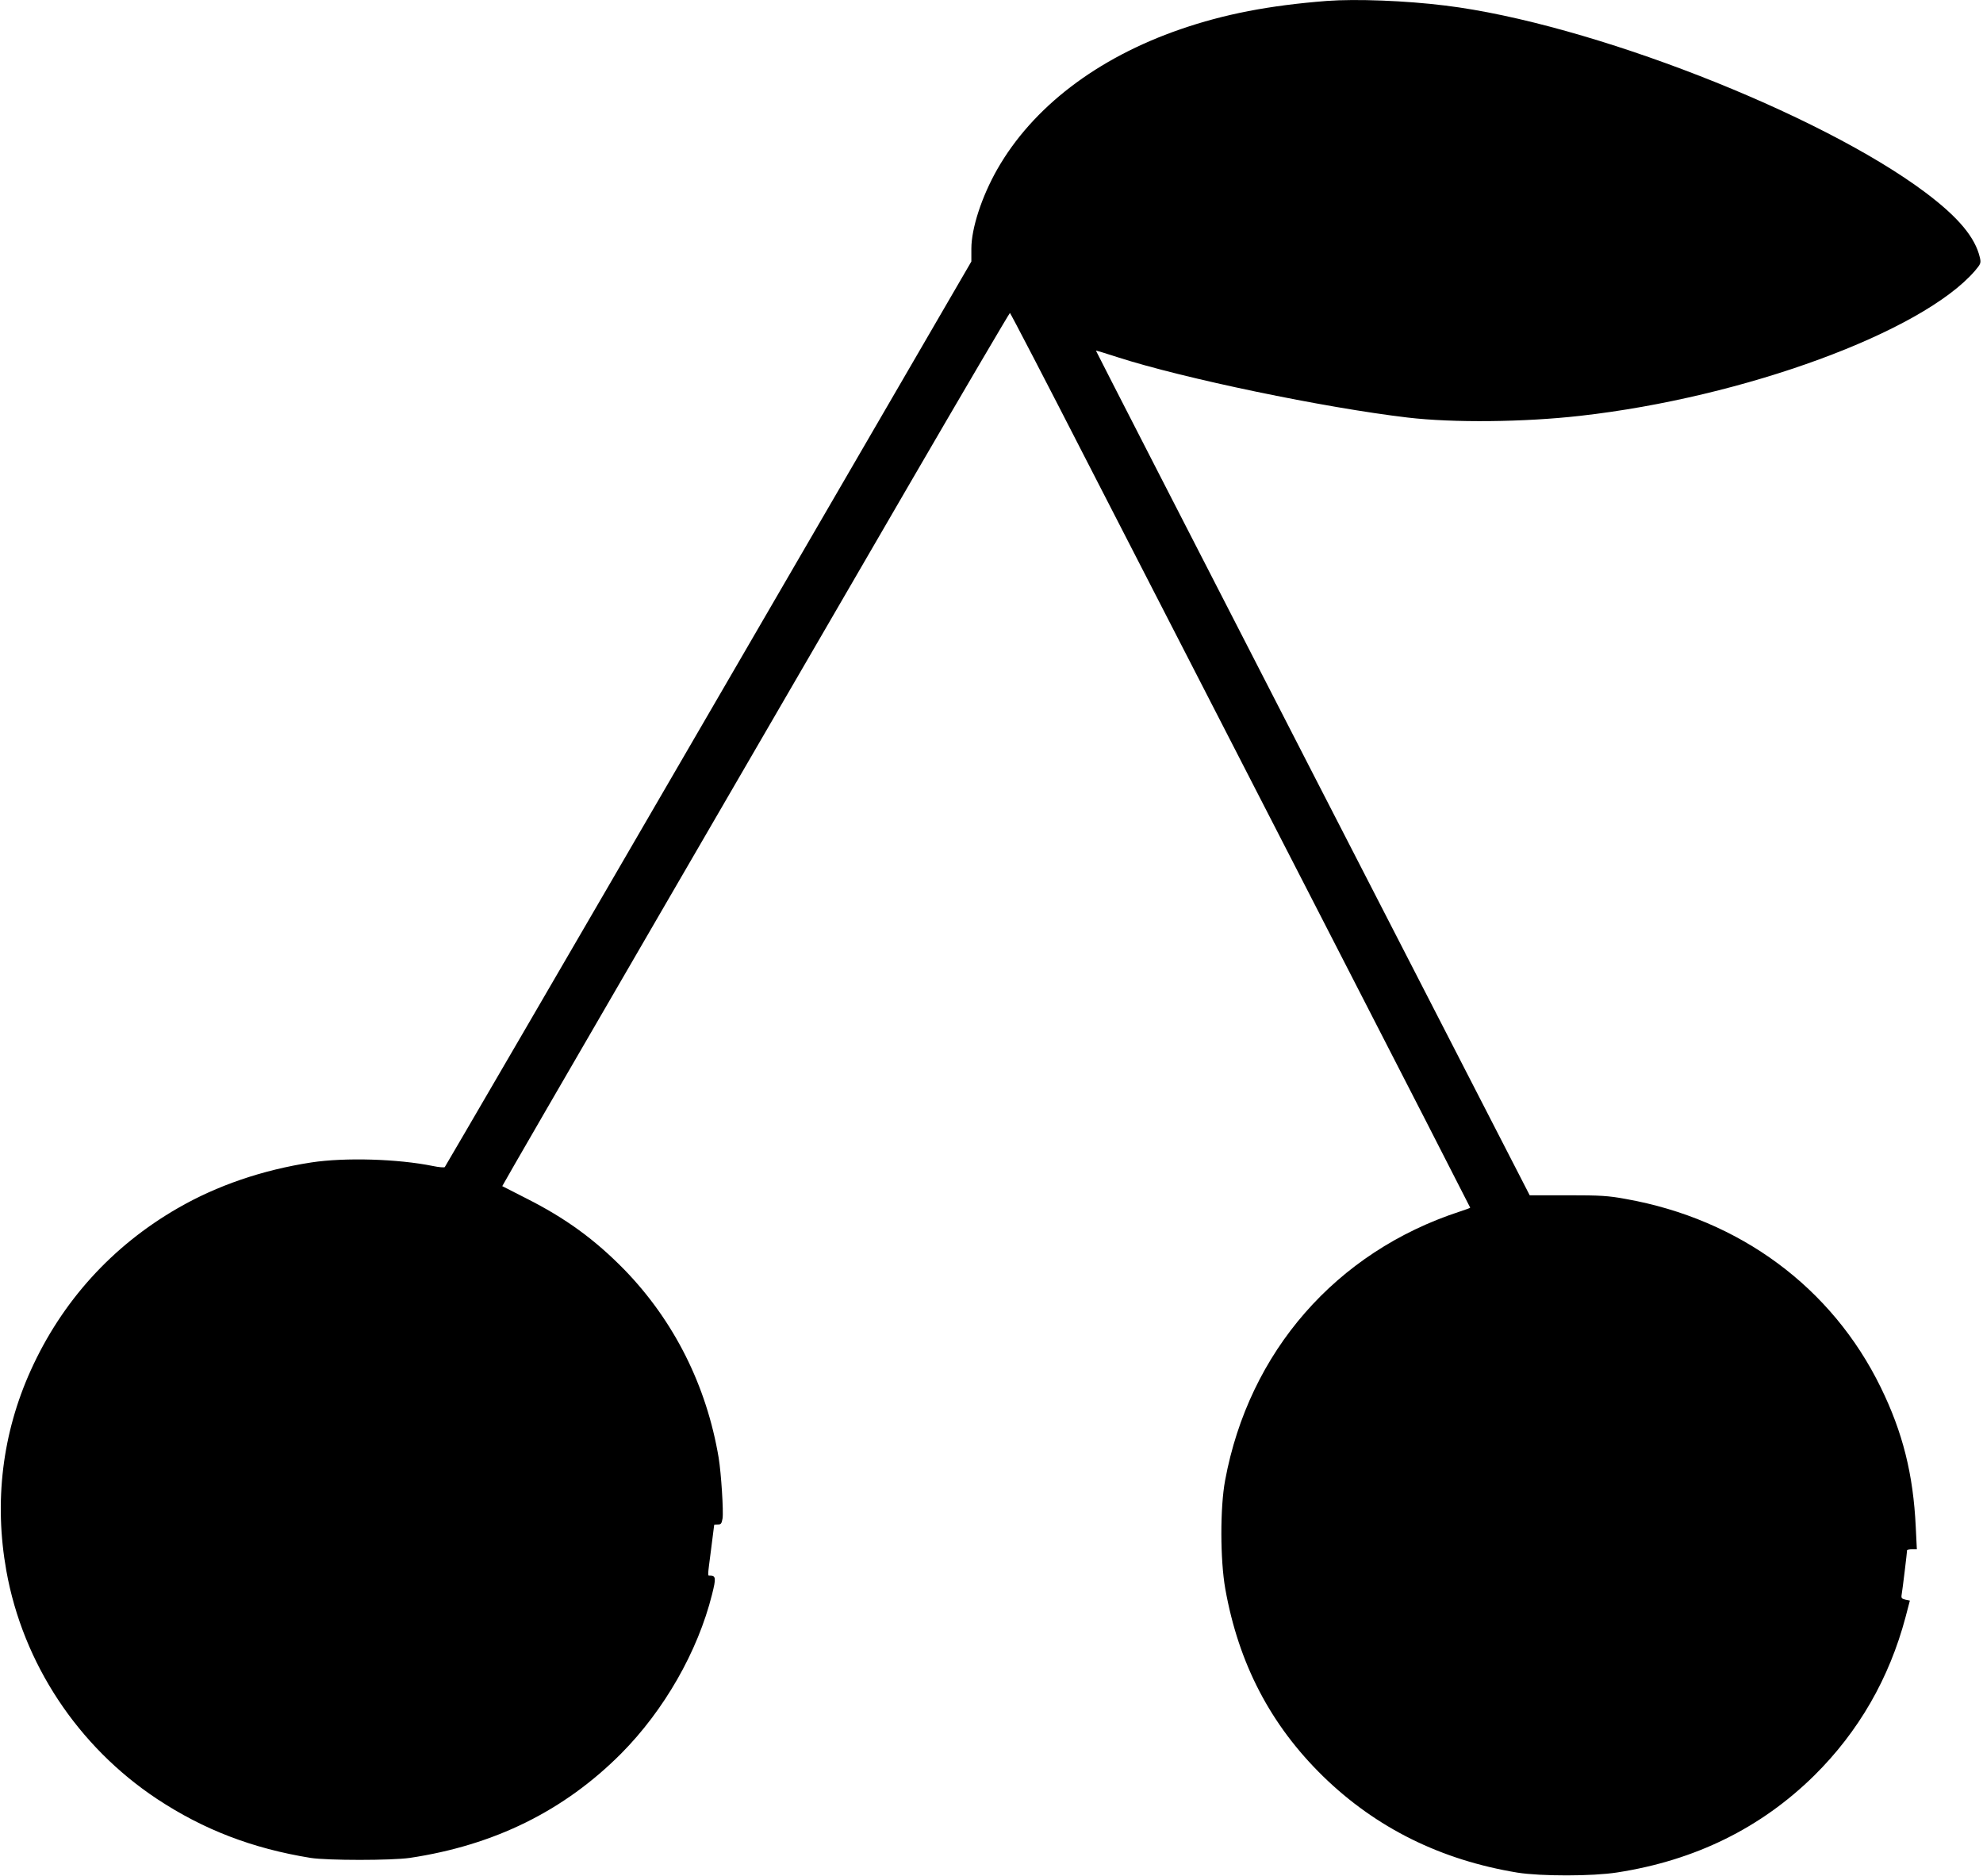
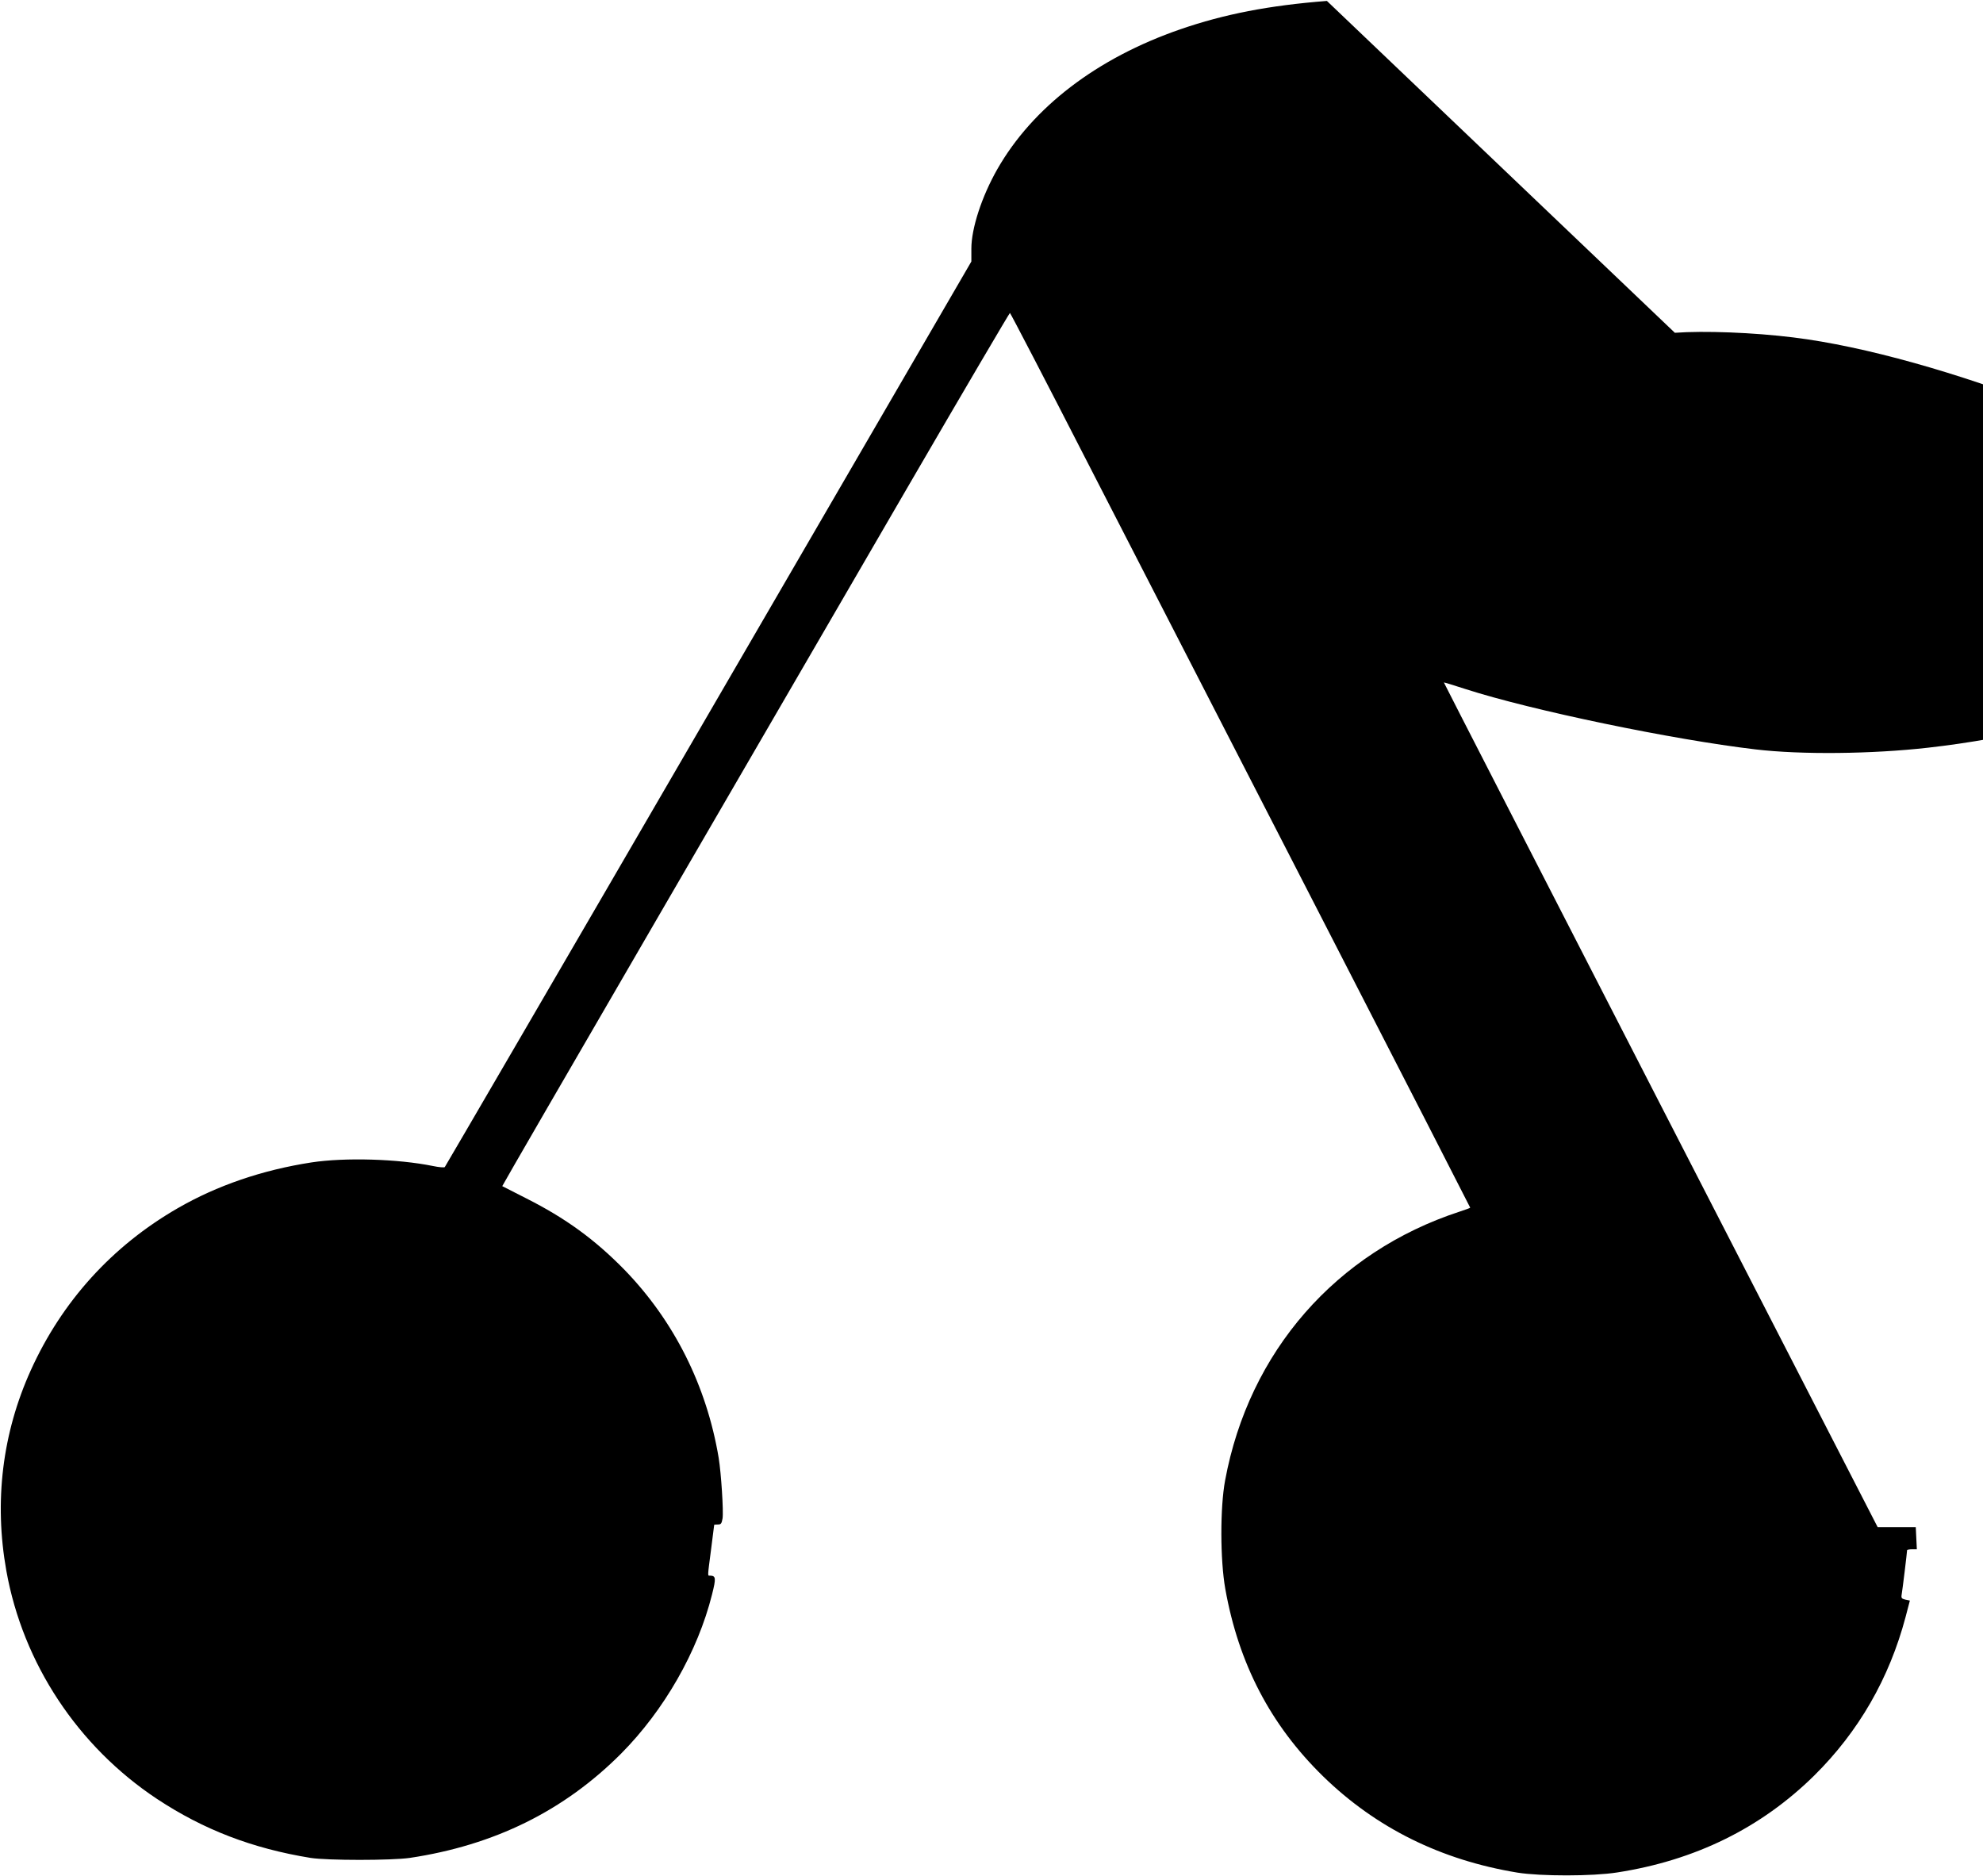
<svg xmlns="http://www.w3.org/2000/svg" version="1.0" width="1280pt" height="1211pt" viewBox="0 0 1280 1211" preserveAspectRatio="xMidYMid meet">
  <g transform="translate(0,1211) scale(0.1,-0.1)" fill="#000000" stroke="none">
-     <path d="M8565 12104 c-373 -29 -662 -85 -946 -183 -539 -186 -954 -504 -1182 -904 -100 -176 -167 -381 -167 -512 l0 -83 -1696 -2919 c-932 -1605 -1699 -2921 -1703 -2926 -4 -4 -39 -1 -77 7 -226 46 -567 56 -784 23 -317 -49 -609 -149 -862 -295 -424 -244 -748 -602 -949 -1046 -184 -406 -238 -848 -158 -1295 107 -597 461 -1133 972 -1472 301 -199 616 -320 992 -381 109 -17 522 -17 640 0 547 82 996 304 1364 673 278 280 495 659 587 1027 27 107 25 121 -13 122 -16 0 -17 -14 7 170 11 85 20 156 20 158 0 1 11 2 24 2 20 0 24 6 30 39 7 45 -9 293 -25 391 -78 466 -288 884 -608 1214 -192 196 -380 333 -636 462 -82 42 -151 77 -153 78 -1 2 445 772 991 1712 546 940 1282 2207 1636 2817 354 609 647 1107 650 1107 3 0 231 -438 505 -973 275 -534 942 -1833 1483 -2885 541 -1052 983 -1915 983 -1917 0 -2 -30 -13 -67 -25 -799 -261 -1361 -904 -1515 -1735 -33 -176 -32 -514 1 -700 86 -483 292 -879 632 -1211 342 -333 761 -540 1254 -621 151 -24 484 -24 643 1 505 78 930 288 1273 626 287 284 484 627 589 1022 l28 107 -29 6 c-24 6 -28 10 -24 33 5 26 35 275 35 286 0 3 14 6 32 6 l31 0 -7 143 c-16 341 -84 612 -226 902 -315 645 -910 1085 -1645 1216 -113 21 -163 24 -375 24 l-246 0 -1401 2725 c-770 1499 -1400 2726 -1399 2727 1 1 65 -18 141 -43 425 -137 1335 -326 1870 -389 295 -35 754 -30 1115 11 1059 119 2207 541 2548 936 37 44 40 50 32 85 -30 130 -138 260 -351 420 -684 513 -2172 1093 -3099 1207 -258 32 -576 44 -765 30z" />
+     <path d="M8565 12104 c-373 -29 -662 -85 -946 -183 -539 -186 -954 -504 -1182 -904 -100 -176 -167 -381 -167 -512 l0 -83 -1696 -2919 c-932 -1605 -1699 -2921 -1703 -2926 -4 -4 -39 -1 -77 7 -226 46 -567 56 -784 23 -317 -49 -609 -149 -862 -295 -424 -244 -748 -602 -949 -1046 -184 -406 -238 -848 -158 -1295 107 -597 461 -1133 972 -1472 301 -199 616 -320 992 -381 109 -17 522 -17 640 0 547 82 996 304 1364 673 278 280 495 659 587 1027 27 107 25 121 -13 122 -16 0 -17 -14 7 170 11 85 20 156 20 158 0 1 11 2 24 2 20 0 24 6 30 39 7 45 -9 293 -25 391 -78 466 -288 884 -608 1214 -192 196 -380 333 -636 462 -82 42 -151 77 -153 78 -1 2 445 772 991 1712 546 940 1282 2207 1636 2817 354 609 647 1107 650 1107 3 0 231 -438 505 -973 275 -534 942 -1833 1483 -2885 541 -1052 983 -1915 983 -1917 0 -2 -30 -13 -67 -25 -799 -261 -1361 -904 -1515 -1735 -33 -176 -32 -514 1 -700 86 -483 292 -879 632 -1211 342 -333 761 -540 1254 -621 151 -24 484 -24 643 1 505 78 930 288 1273 626 287 284 484 627 589 1022 l28 107 -29 6 c-24 6 -28 10 -24 33 5 26 35 275 35 286 0 3 14 6 32 6 l31 0 -7 143 l-246 0 -1401 2725 c-770 1499 -1400 2726 -1399 2727 1 1 65 -18 141 -43 425 -137 1335 -326 1870 -389 295 -35 754 -30 1115 11 1059 119 2207 541 2548 936 37 44 40 50 32 85 -30 130 -138 260 -351 420 -684 513 -2172 1093 -3099 1207 -258 32 -576 44 -765 30z" />
  </g>
</svg>